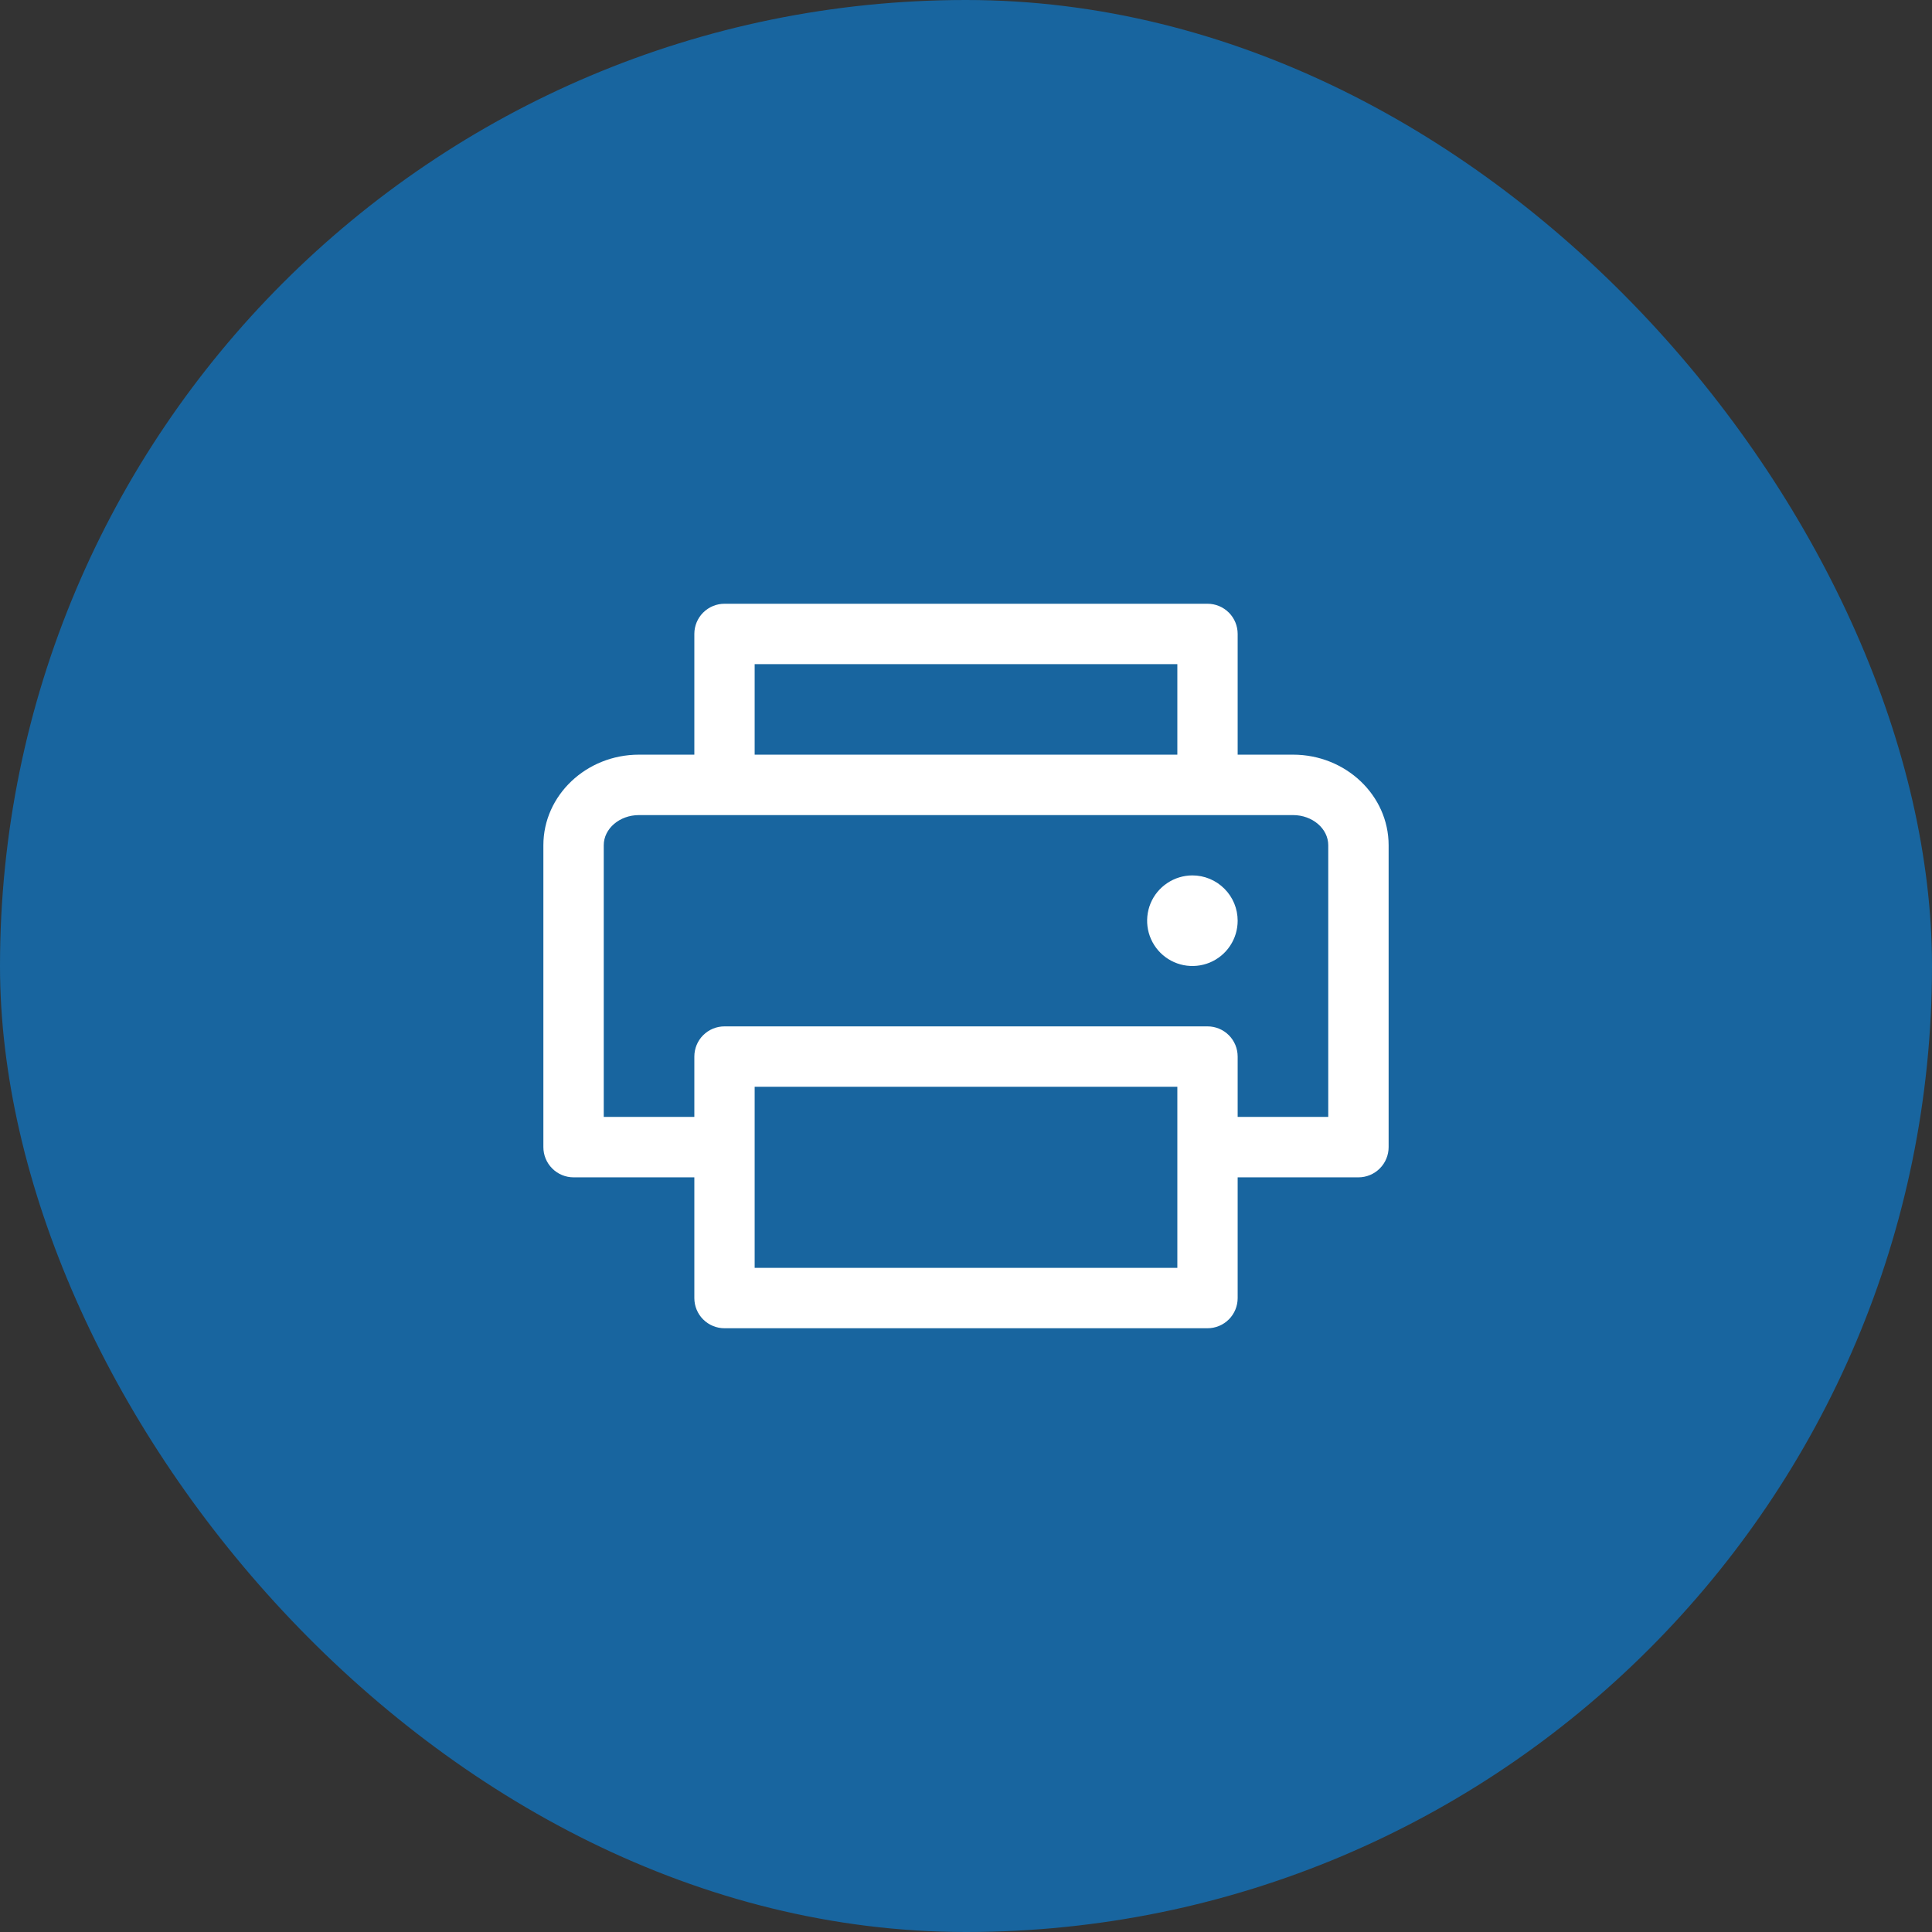
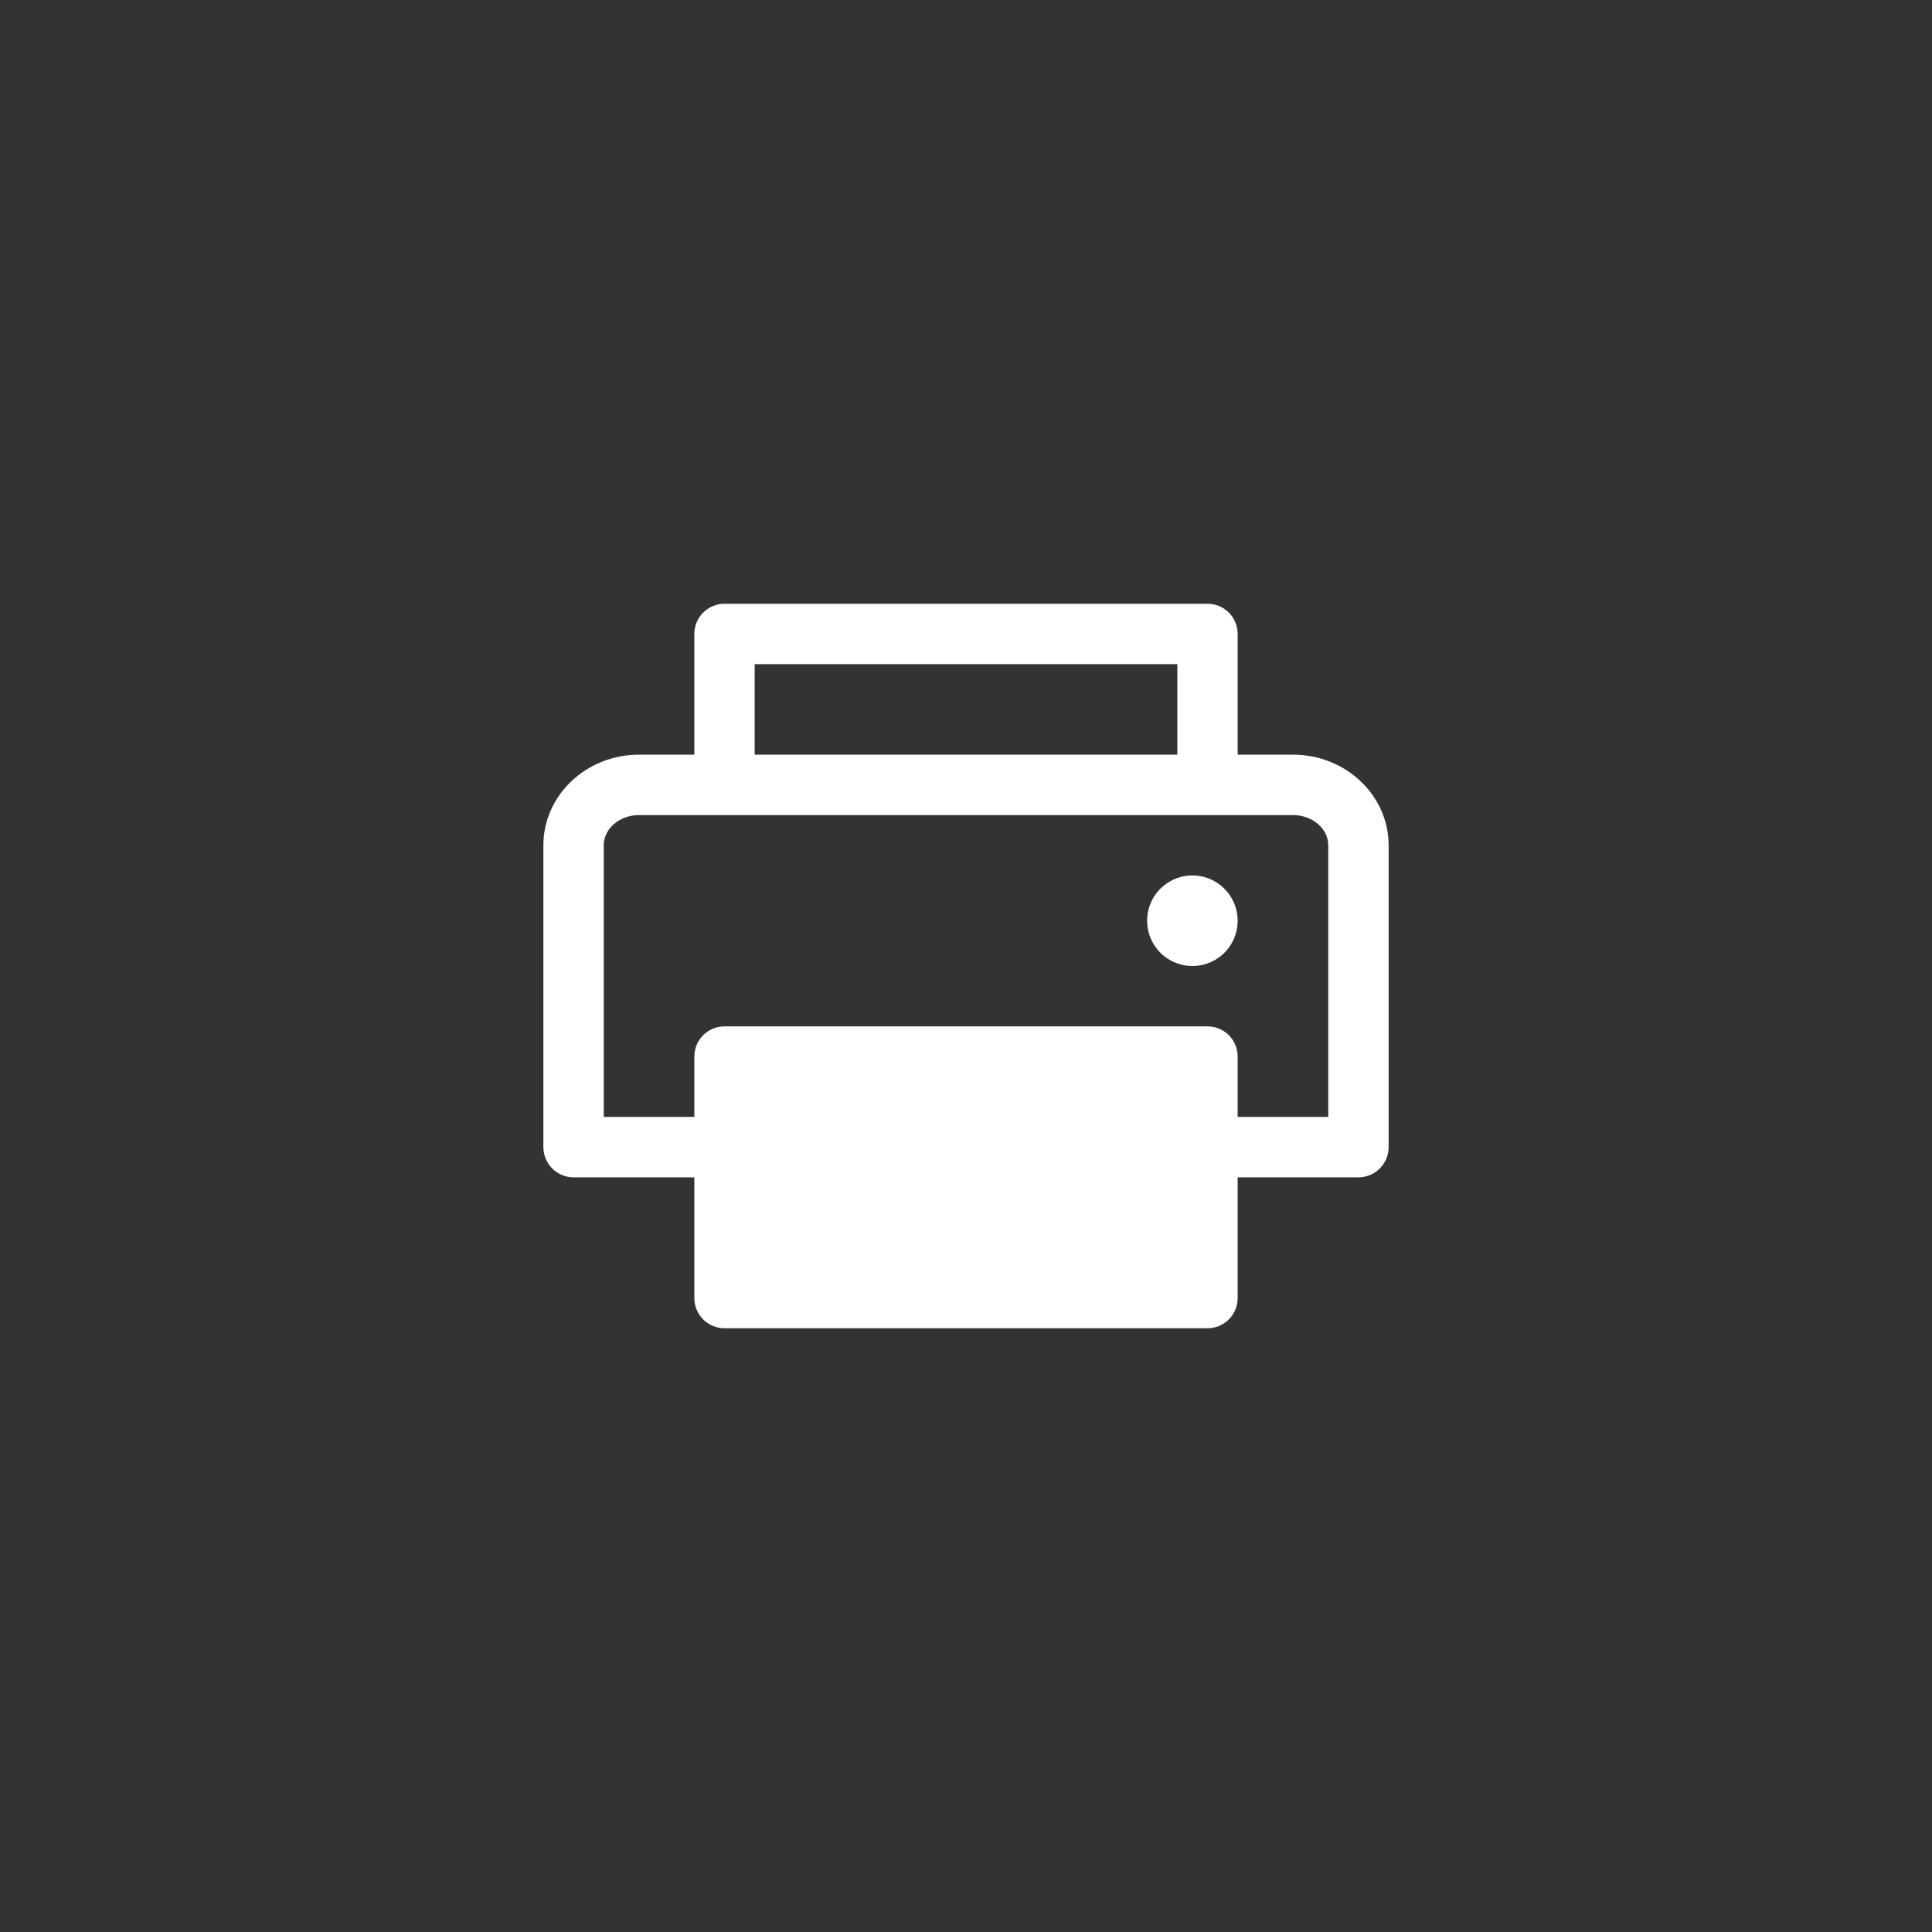
<svg xmlns="http://www.w3.org/2000/svg" width="36" height="36" viewBox="0 0 36 36" fill="none">
  <rect x="0" y="0" width="36" height="36" fill="#333333" stroke="none" />
-   <rect width="36" height="36" rx="18" fill="#18659F" />
-   <path d="M24.094 14.062H23.062V11.812C23.062 11.663 23.003 11.52 22.898 11.415C22.792 11.309 22.649 11.25 22.5 11.25H13.5C13.351 11.25 13.208 11.309 13.102 11.415C12.997 11.52 12.938 11.663 12.938 11.812V14.062H11.906C10.924 14.062 10.125 14.82 10.125 15.75V21.375C10.125 21.524 10.184 21.667 10.29 21.773C10.395 21.878 10.538 21.938 10.688 21.938H12.938V24.188C12.938 24.337 12.997 24.48 13.102 24.585C13.208 24.691 13.351 24.75 13.5 24.75H22.5C22.649 24.75 22.792 24.691 22.898 24.585C23.003 24.48 23.062 24.337 23.062 24.188V21.938H25.312C25.462 21.938 25.605 21.878 25.71 21.773C25.816 21.667 25.875 21.524 25.875 21.375V15.75C25.875 14.82 25.076 14.062 24.094 14.062ZM14.062 12.375H21.938V14.062H14.062V12.375ZM21.938 23.625H14.062V20.25H21.938V23.625ZM24.75 20.812H23.062V19.688C23.062 19.538 23.003 19.395 22.898 19.29C22.792 19.184 22.649 19.125 22.5 19.125H13.5C13.351 19.125 13.208 19.184 13.102 19.29C12.997 19.395 12.938 19.538 12.938 19.688V20.812H11.25V15.75C11.25 15.44 11.545 15.188 11.906 15.188H24.094C24.455 15.188 24.75 15.44 24.75 15.75V20.812ZM23.062 17.156C23.062 17.323 23.013 17.486 22.92 17.625C22.828 17.764 22.696 17.872 22.542 17.936C22.387 18 22.218 18.016 22.054 17.984C21.89 17.951 21.74 17.871 21.622 17.753C21.504 17.635 21.424 17.485 21.391 17.321C21.359 17.157 21.375 16.988 21.439 16.833C21.503 16.679 21.611 16.547 21.75 16.455C21.889 16.362 22.052 16.312 22.219 16.312C22.442 16.312 22.657 16.401 22.815 16.56C22.974 16.718 23.062 16.933 23.062 17.156Z" fill="white" />
+   <path d="M24.094 14.062H23.062V11.812C23.062 11.663 23.003 11.52 22.898 11.415C22.792 11.309 22.649 11.25 22.5 11.25H13.5C13.351 11.25 13.208 11.309 13.102 11.415C12.997 11.52 12.938 11.663 12.938 11.812V14.062H11.906C10.924 14.062 10.125 14.82 10.125 15.75V21.375C10.125 21.524 10.184 21.667 10.29 21.773C10.395 21.878 10.538 21.938 10.688 21.938H12.938V24.188C12.938 24.337 12.997 24.48 13.102 24.585C13.208 24.691 13.351 24.75 13.5 24.75H22.5C22.649 24.75 22.792 24.691 22.898 24.585C23.003 24.48 23.062 24.337 23.062 24.188V21.938H25.312C25.462 21.938 25.605 21.878 25.71 21.773C25.816 21.667 25.875 21.524 25.875 21.375V15.75C25.875 14.82 25.076 14.062 24.094 14.062ZM14.062 12.375H21.938V14.062H14.062V12.375ZM21.938 23.625V20.25H21.938V23.625ZM24.75 20.812H23.062V19.688C23.062 19.538 23.003 19.395 22.898 19.29C22.792 19.184 22.649 19.125 22.5 19.125H13.5C13.351 19.125 13.208 19.184 13.102 19.29C12.997 19.395 12.938 19.538 12.938 19.688V20.812H11.25V15.75C11.25 15.44 11.545 15.188 11.906 15.188H24.094C24.455 15.188 24.75 15.44 24.75 15.75V20.812ZM23.062 17.156C23.062 17.323 23.013 17.486 22.92 17.625C22.828 17.764 22.696 17.872 22.542 17.936C22.387 18 22.218 18.016 22.054 17.984C21.89 17.951 21.74 17.871 21.622 17.753C21.504 17.635 21.424 17.485 21.391 17.321C21.359 17.157 21.375 16.988 21.439 16.833C21.503 16.679 21.611 16.547 21.75 16.455C21.889 16.362 22.052 16.312 22.219 16.312C22.442 16.312 22.657 16.401 22.815 16.56C22.974 16.718 23.062 16.933 23.062 17.156Z" fill="white" />
</svg>